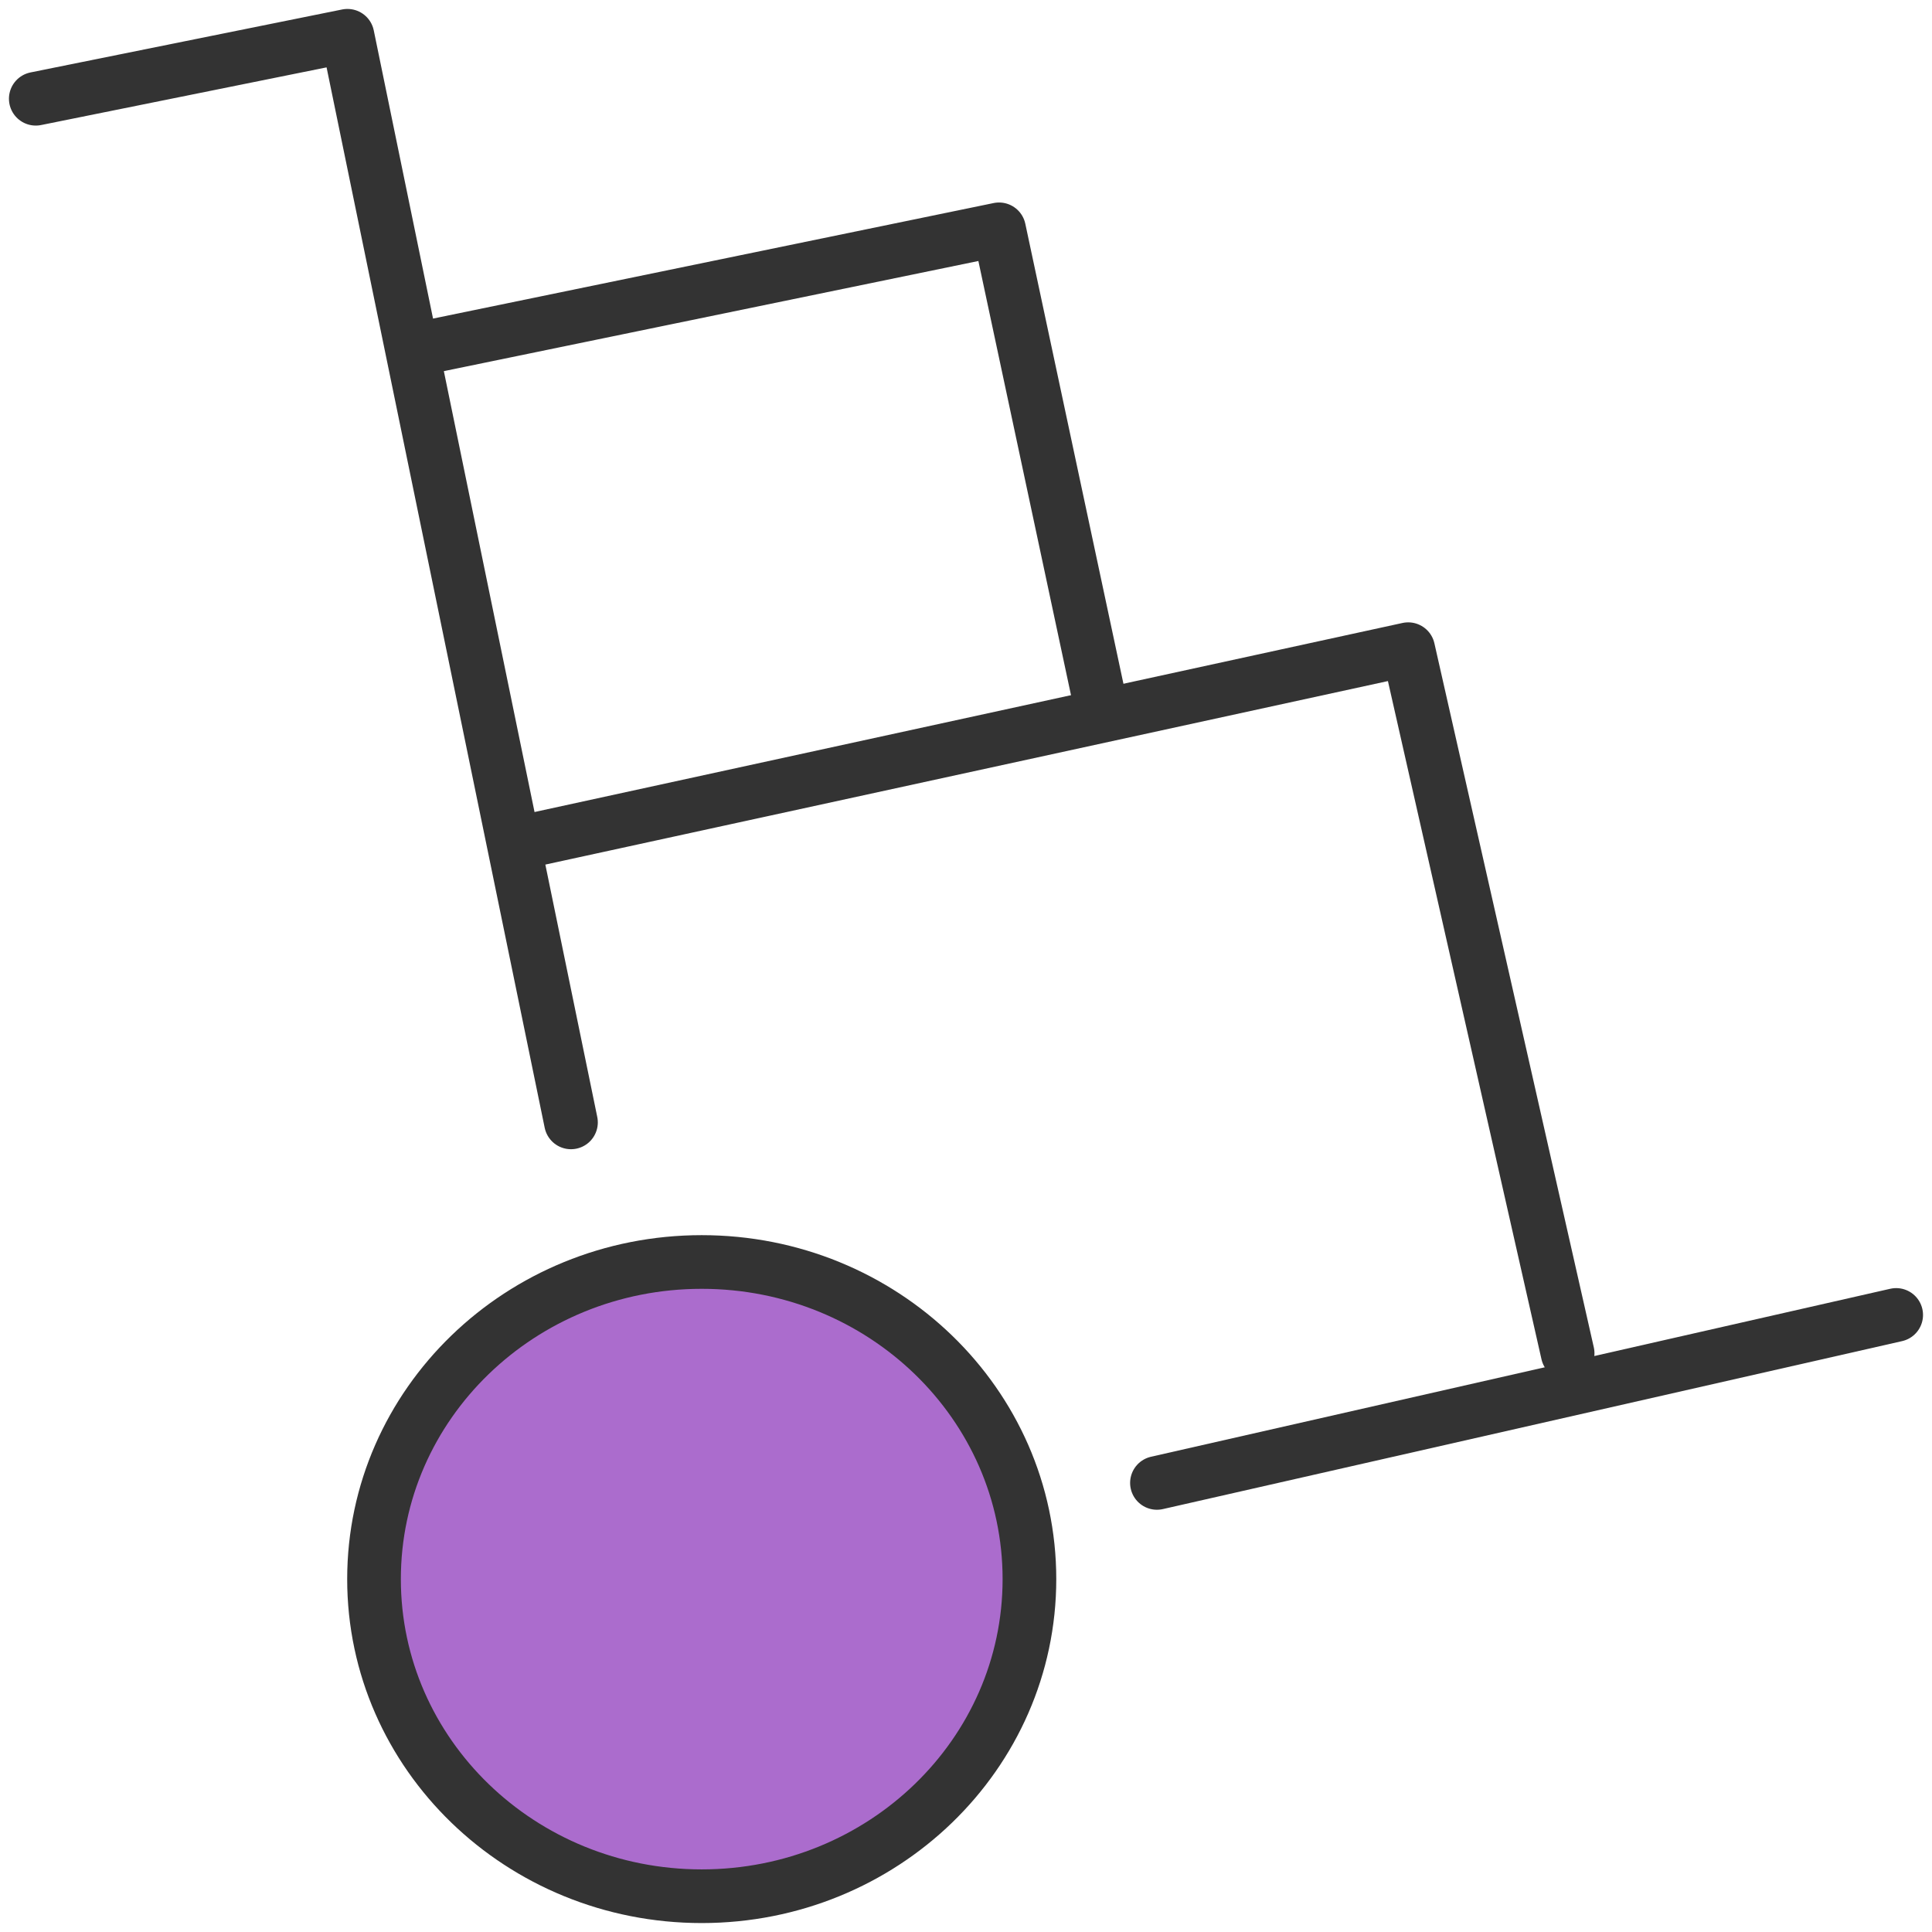
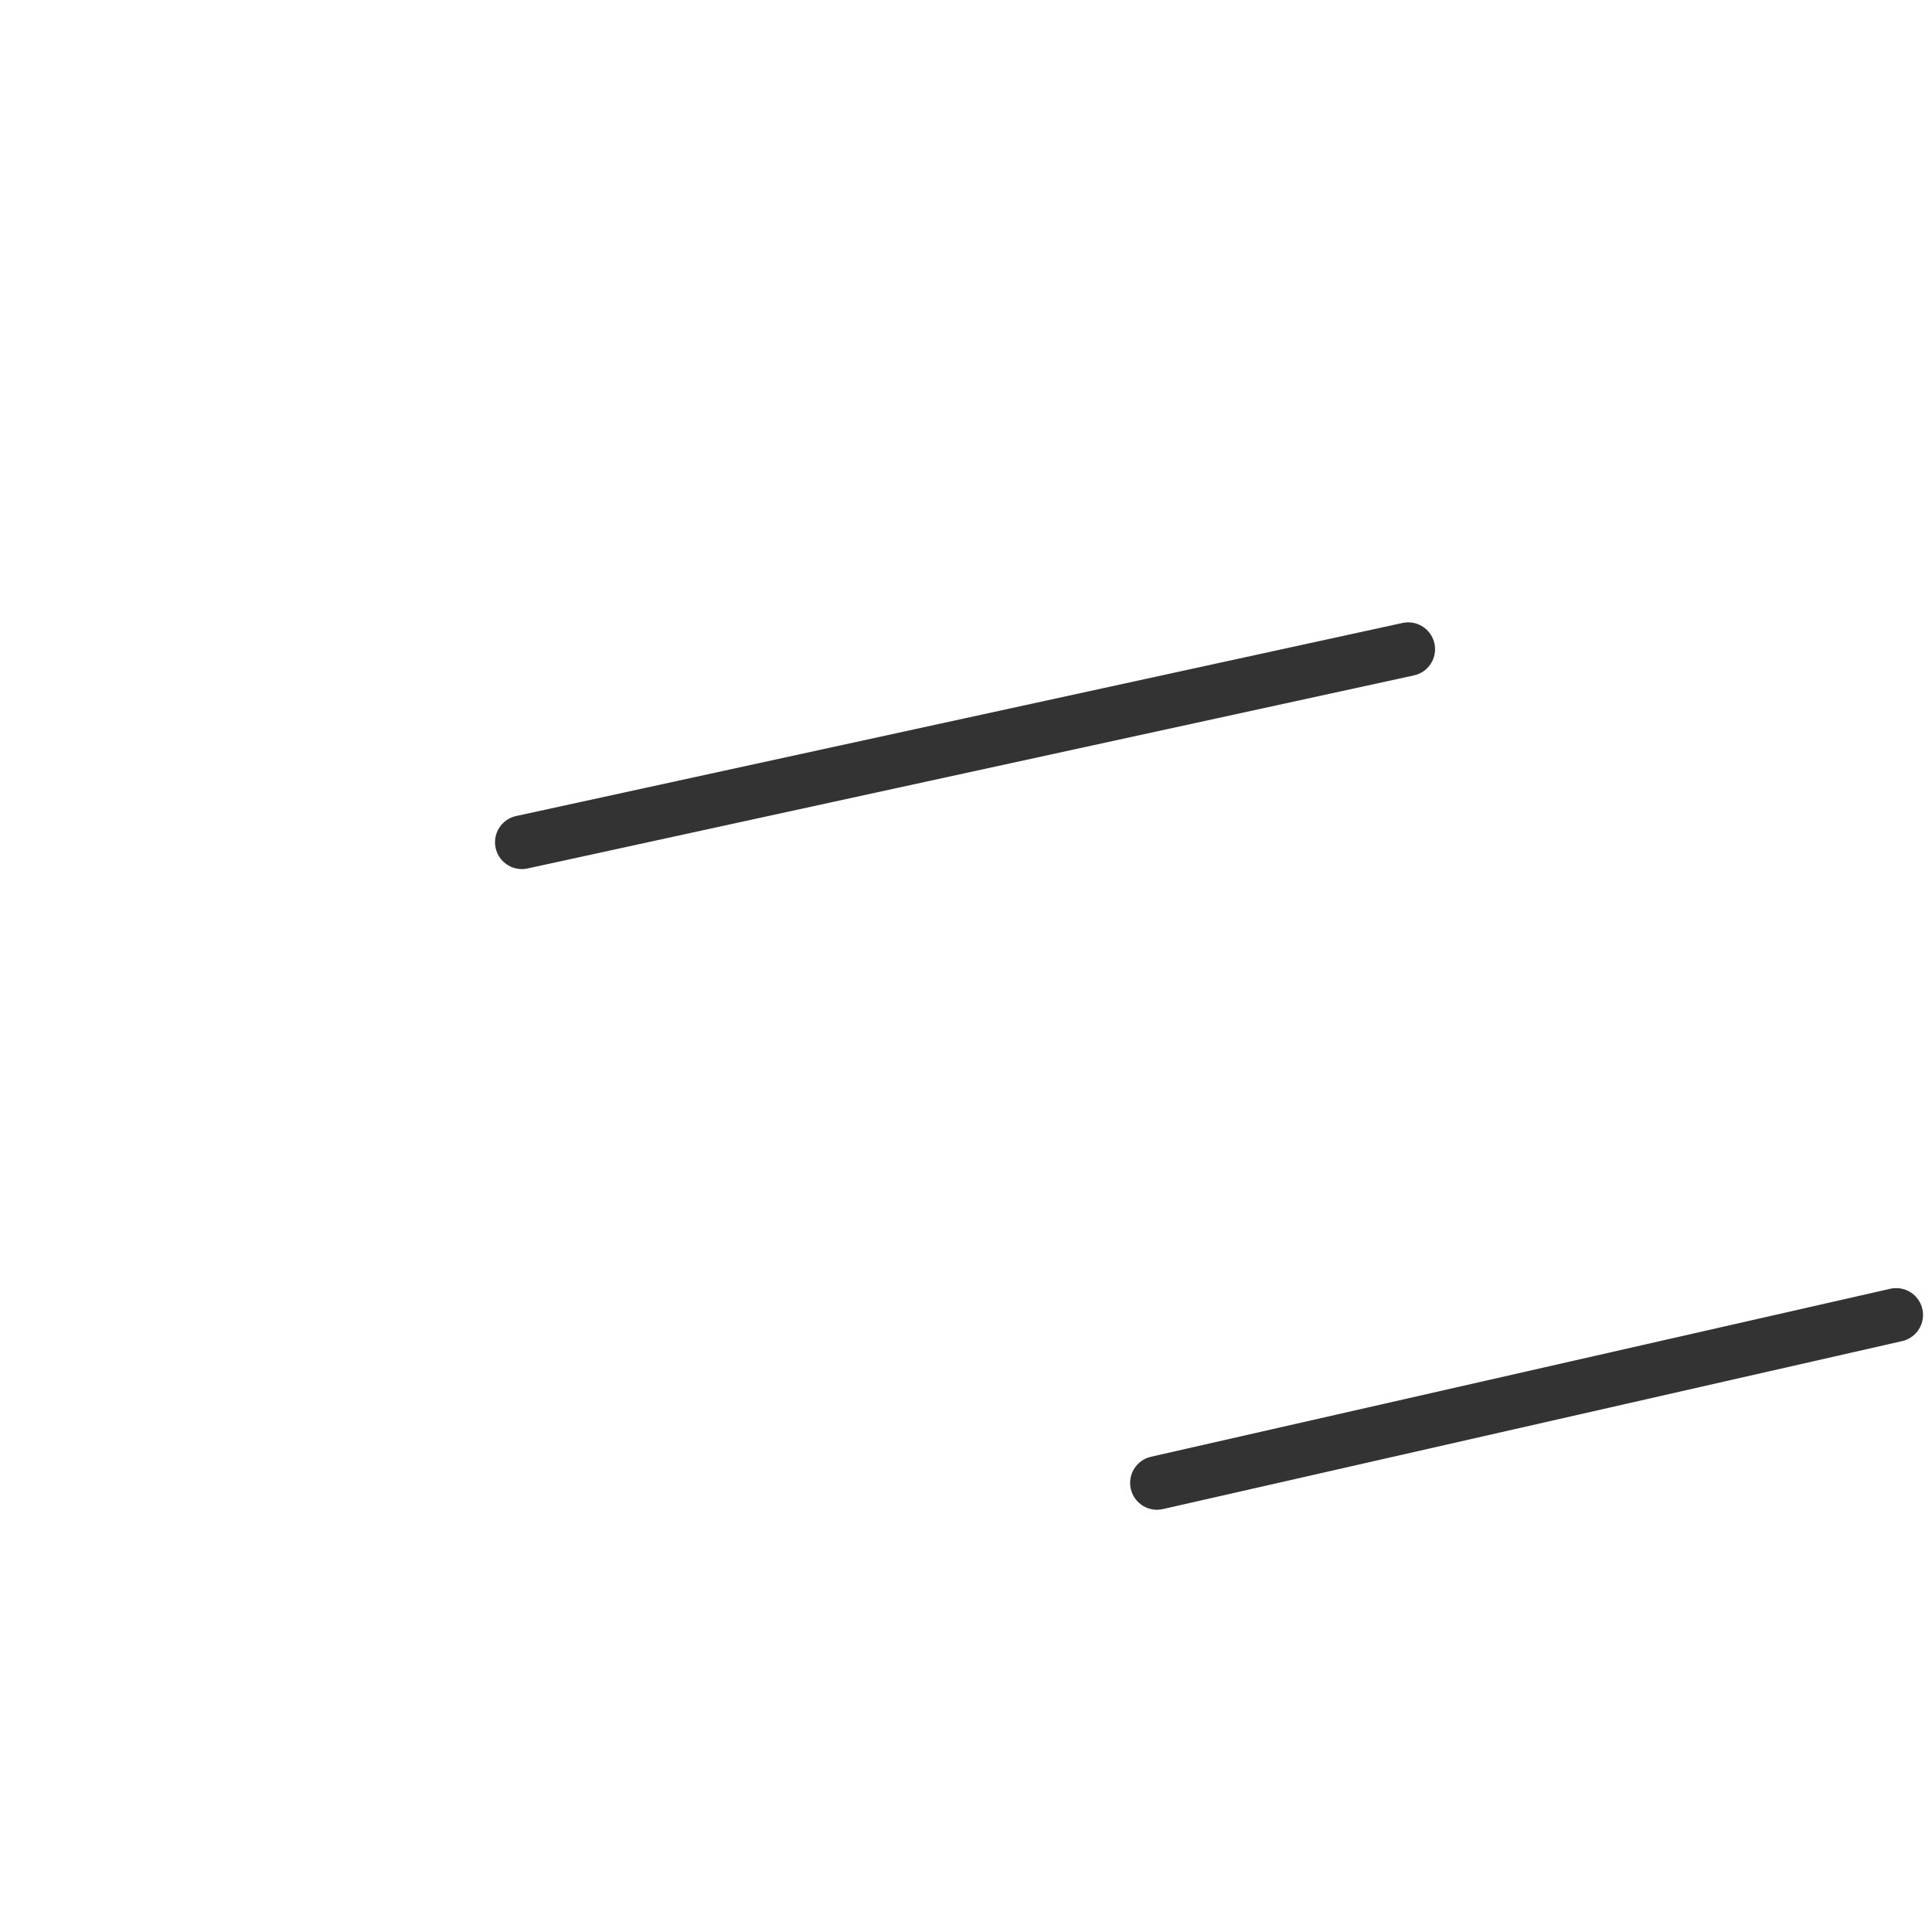
<svg xmlns="http://www.w3.org/2000/svg" width="54" height="54" viewBox="0 0 54 54" fill="none">
-   <path d="M14.586 23.541L39.36 18.145L43.816 37.825" stroke="#333333" stroke-width="1.5" stroke-linecap="round" stroke-linejoin="round" />
-   <path d="M11.604 9.773L27.924 6.41L30.733 19.577" stroke="#333333" stroke-width="1.5" stroke-linecap="round" stroke-linejoin="round" />
-   <path d="M1 2.76L9.712 1L15.959 31.371" stroke="#333333" stroke-width="1.5" stroke-linecap="round" stroke-linejoin="round" />
+   <path d="M14.586 23.541L39.36 18.145" stroke="#333333" stroke-width="1.5" stroke-linecap="round" stroke-linejoin="round" />
  <path d="M32.337 41.448L52.999 36.753" stroke="#333333" stroke-width="1.5" stroke-linecap="round" stroke-linejoin="round" />
-   <path d="M19.613 53C24.672 53 28.773 49.032 28.773 44.137C28.773 39.241 24.672 35.273 19.613 35.273C14.555 35.273 10.454 39.241 10.454 44.137C10.454 49.032 14.555 53 19.613 53Z" fill="#AB6CCD" stroke="#333333" stroke-width="1.5" stroke-linecap="round" stroke-linejoin="round" />
</svg>